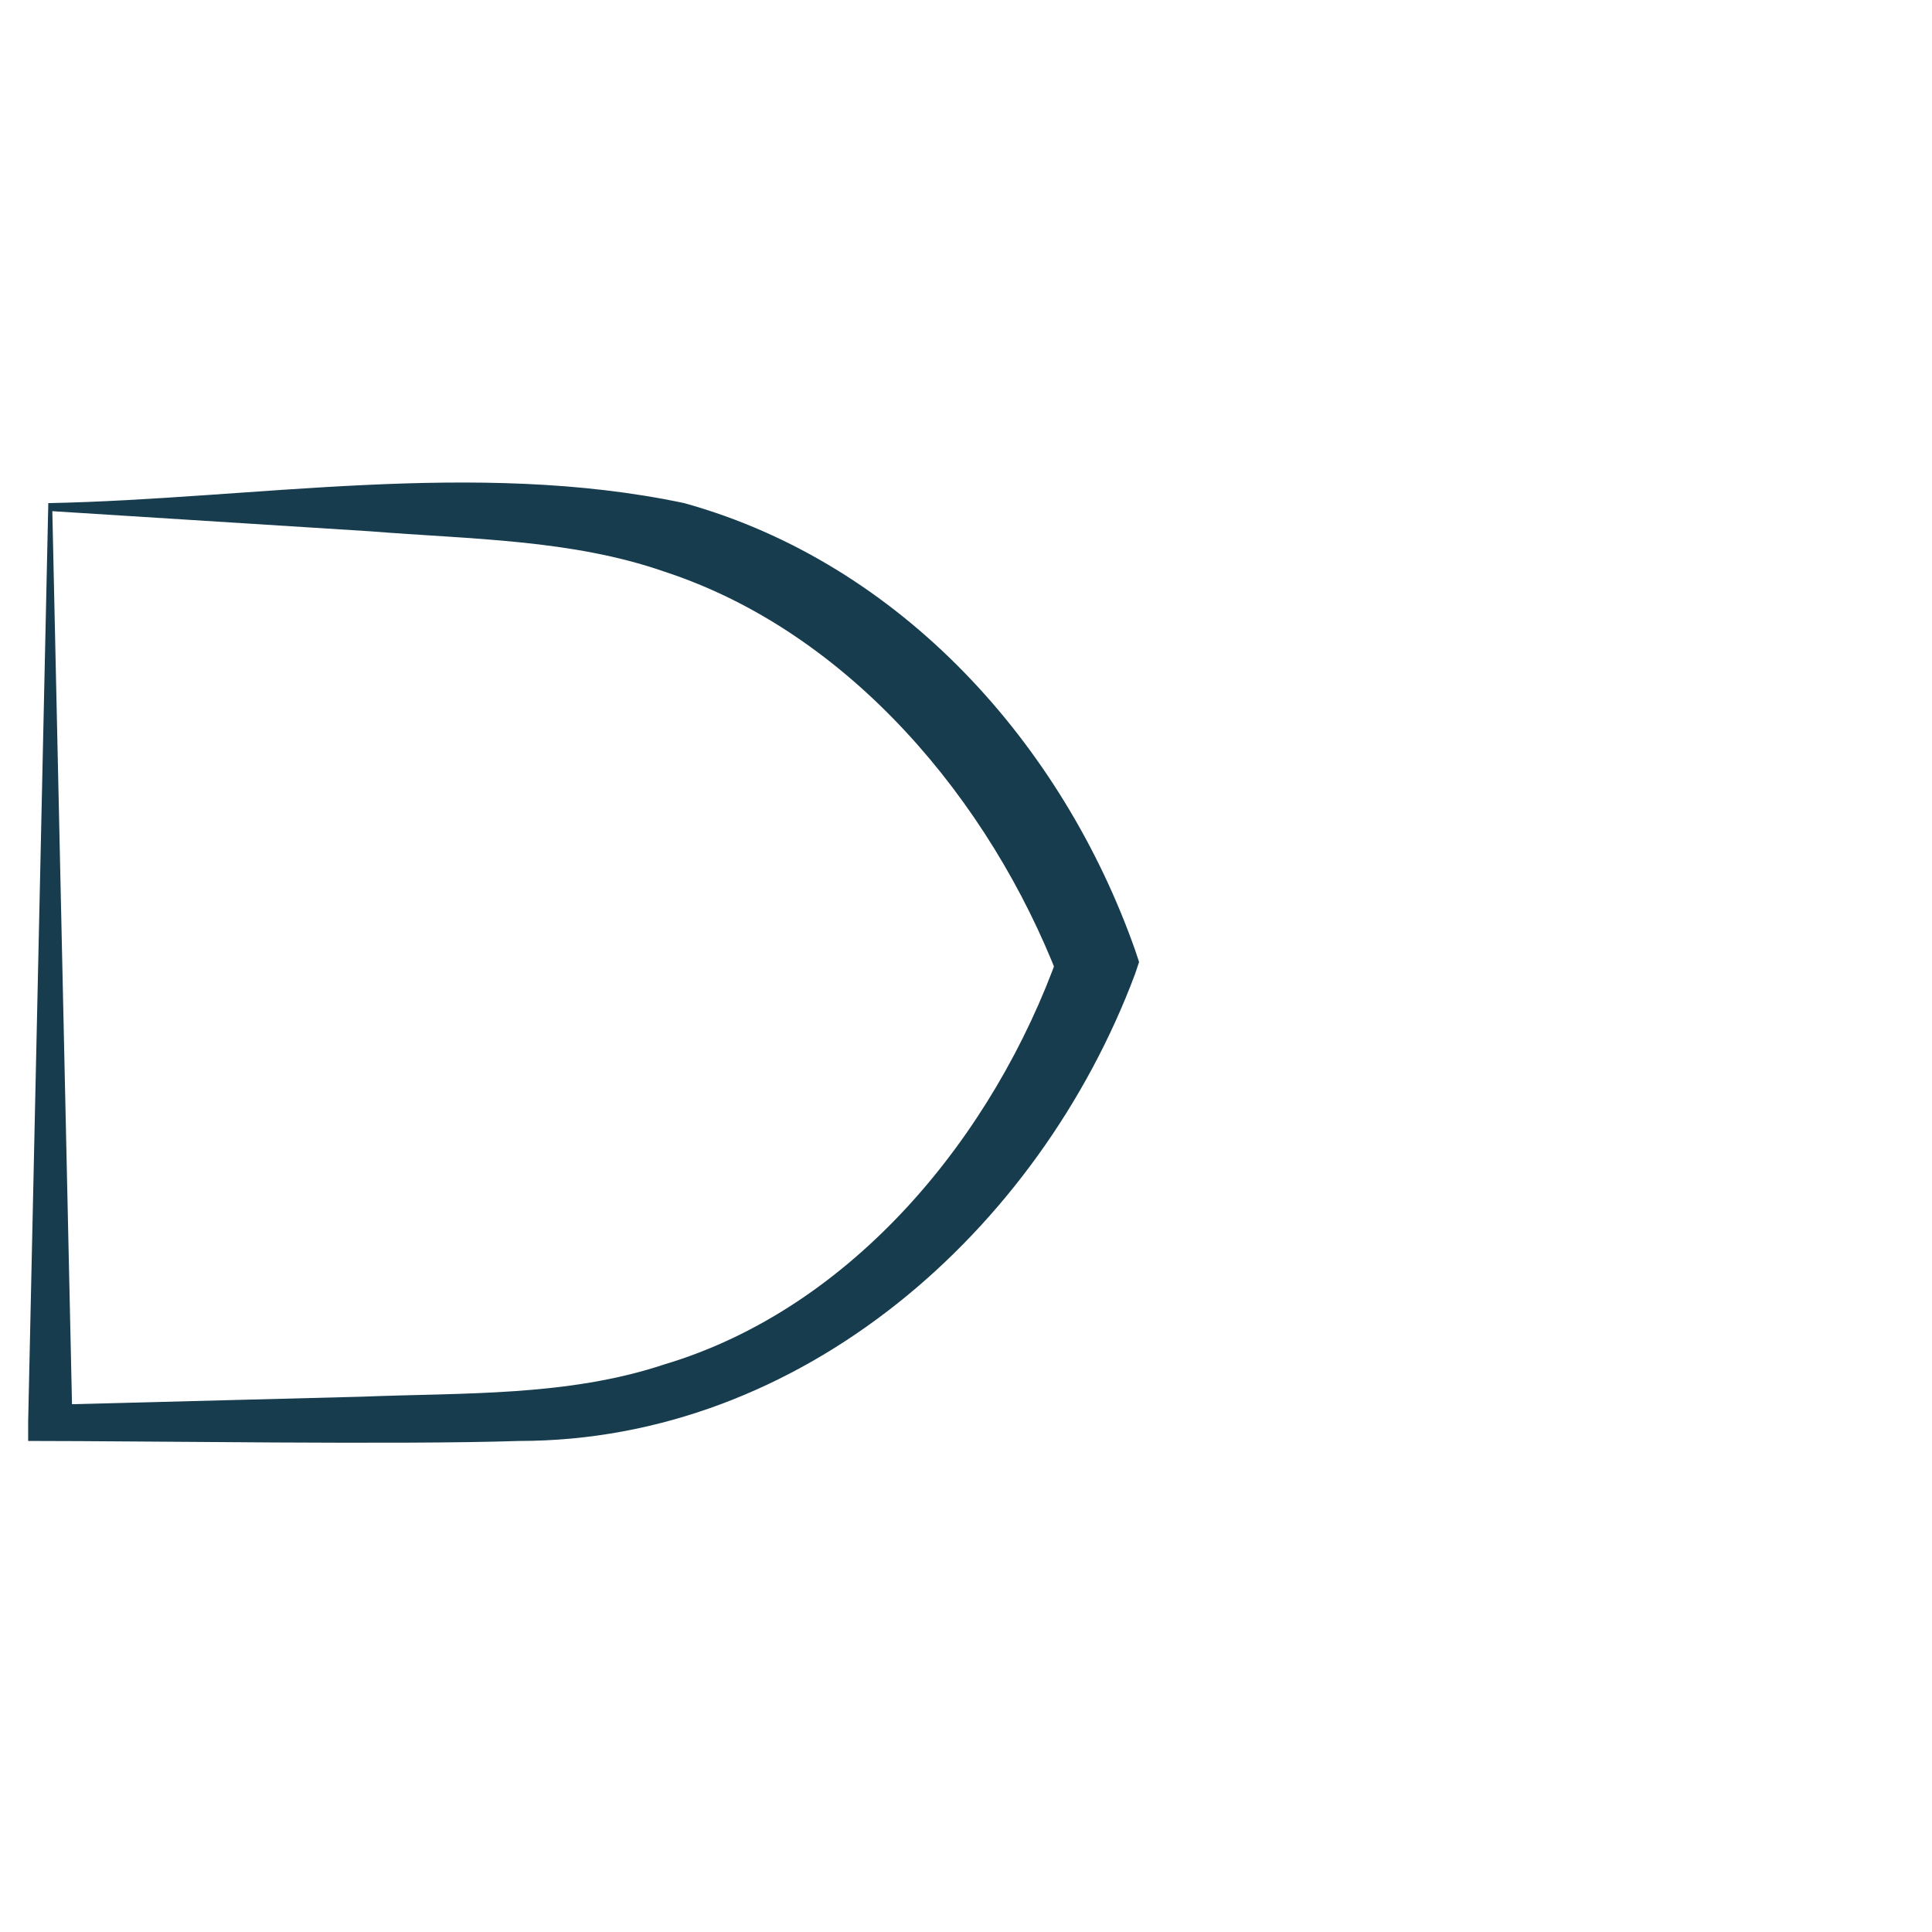
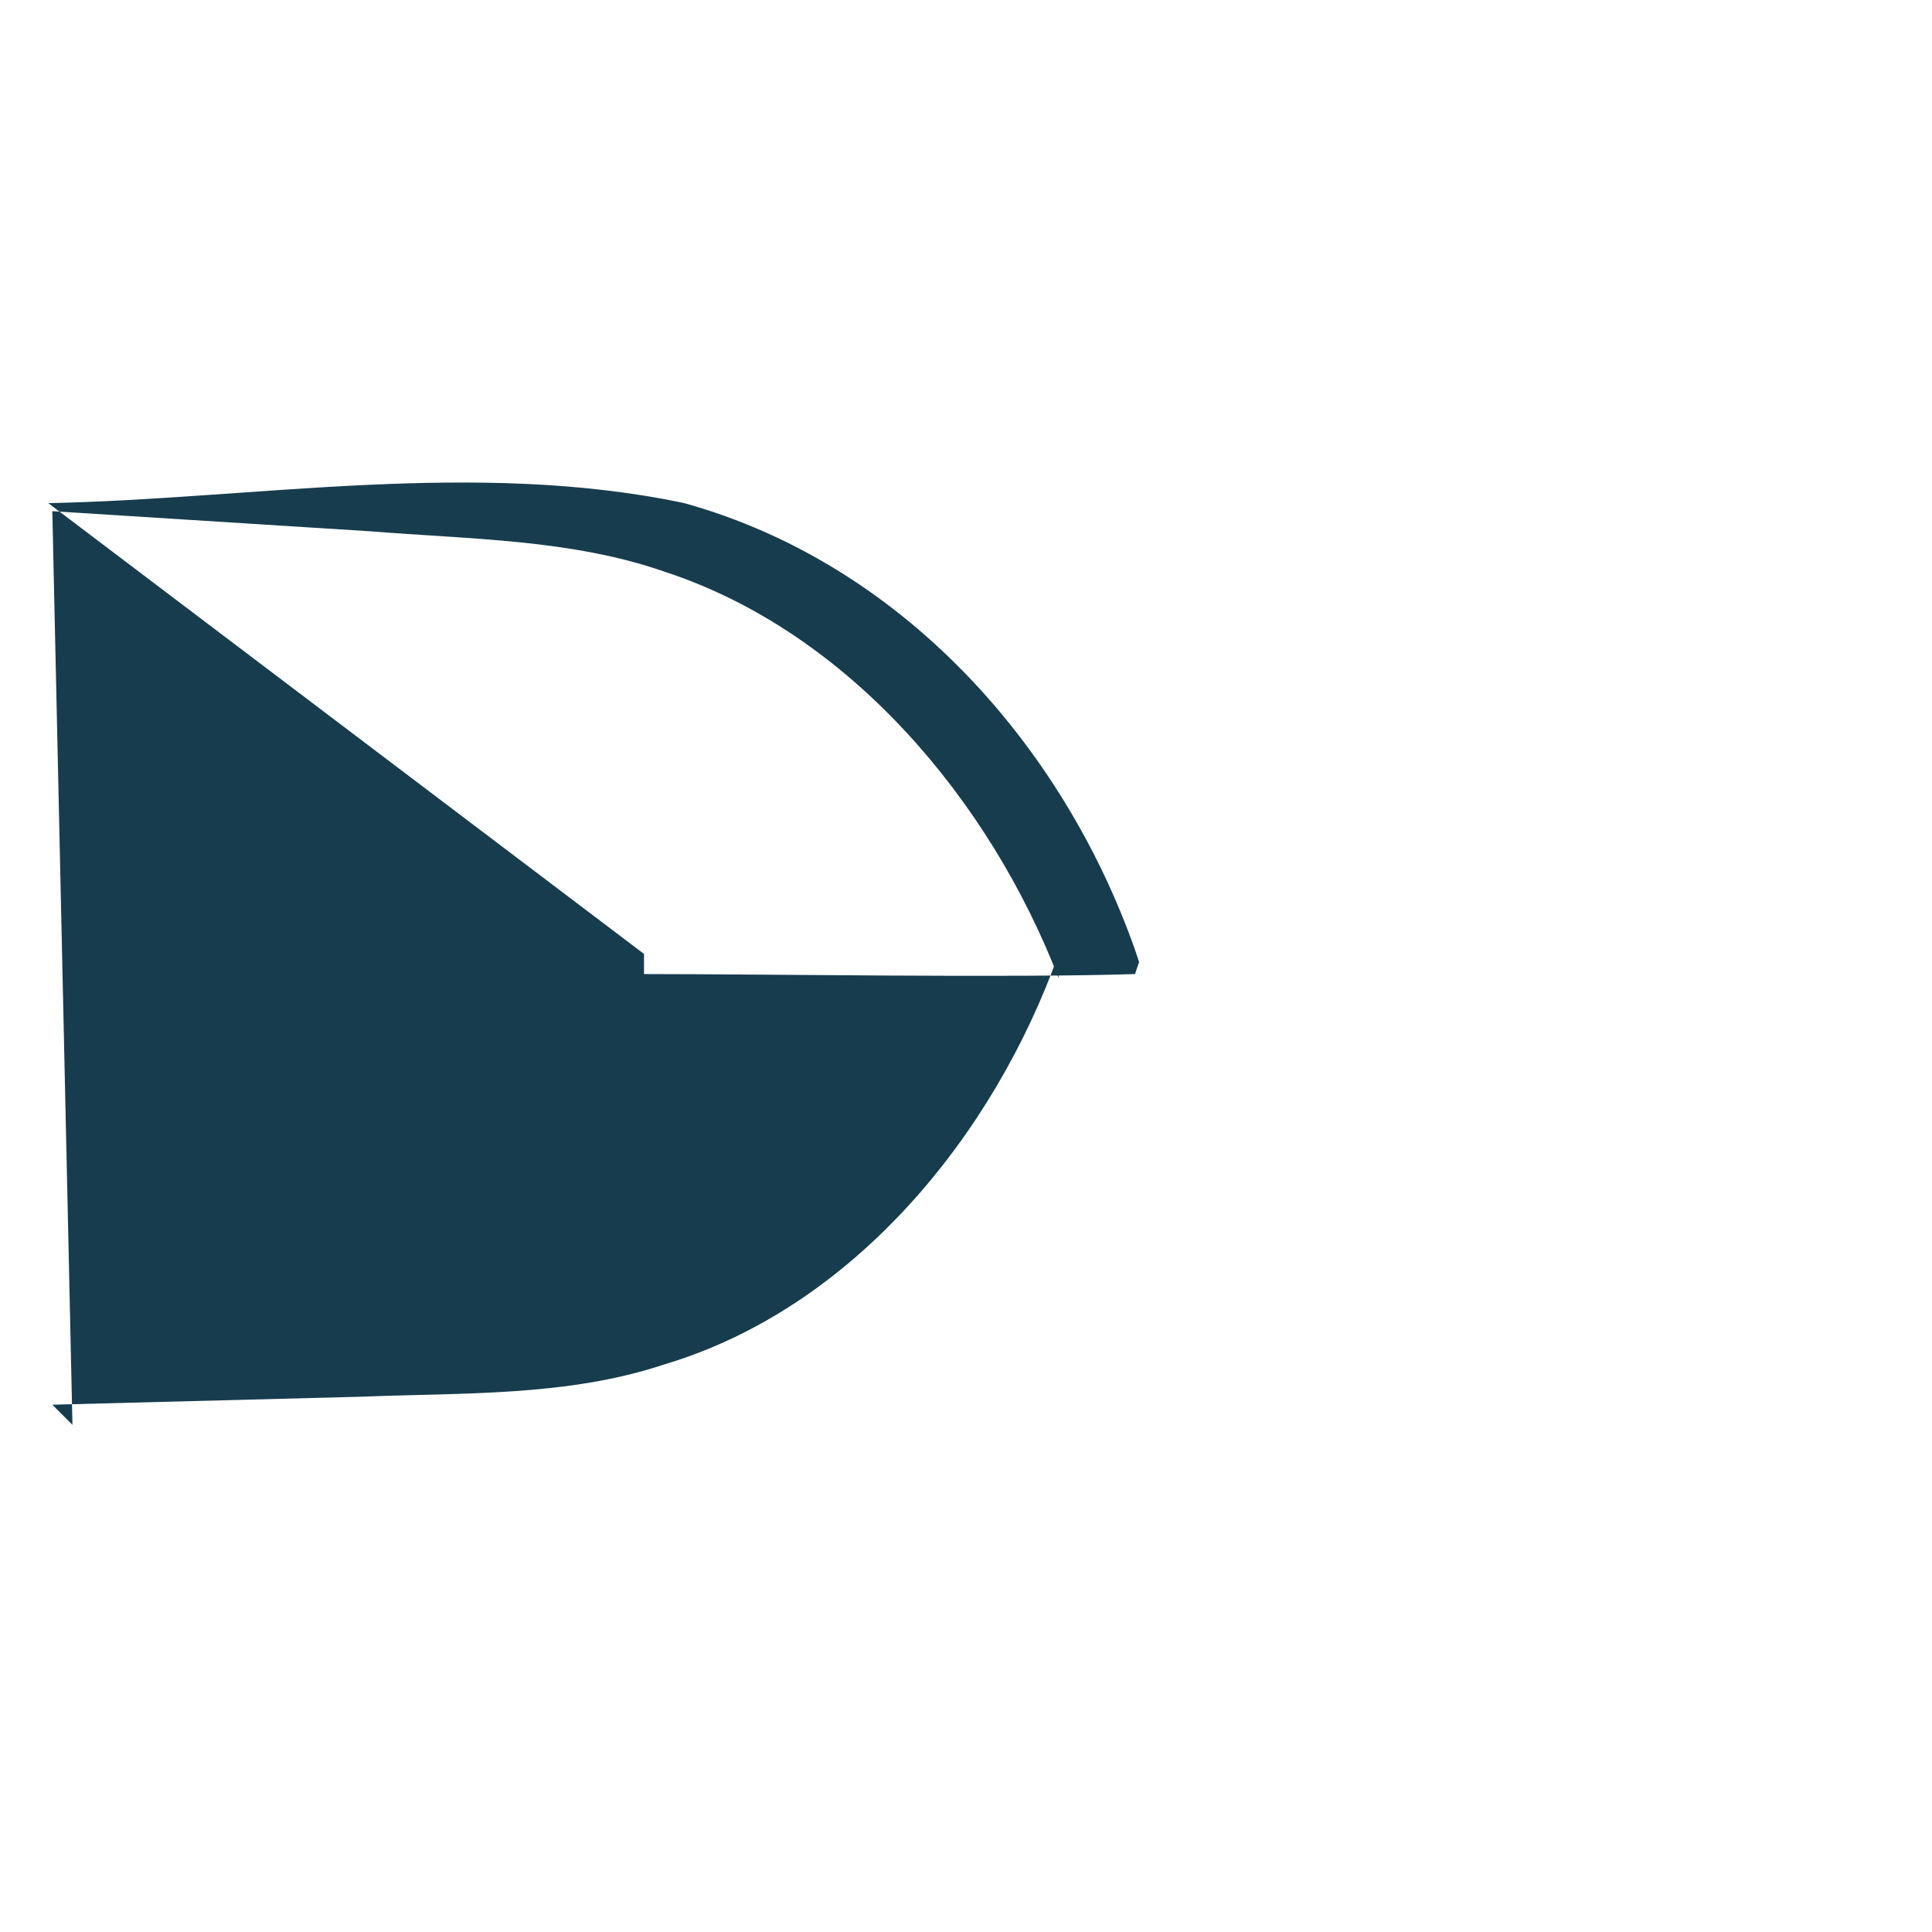
<svg xmlns="http://www.w3.org/2000/svg" version="1.1" id="Layer_1" x="0px" y="0px" viewBox="0 0 48 48" style="enable-background:new 0 0 48 48;" xml:space="preserve">
  <style type="text/css">
	.st0{fill:#173C4E;}
</style>
  <g>
-     <path class="st0" d="M1.3,12.7l0.5,22.7l-0.5-0.5L9,34.7c2.5-0.1,5.1,0,7.5-0.8c4.7-1.4,8.2-5.7,9.8-10.2c0,0,0,0.6,0,0.6   c-1.7-4.4-5.2-8.6-9.8-10.1c-2.3-0.8-4.8-0.8-7.3-1L1.3,12.7L1.3,12.7z M1.2,12.5c5.1-0.1,10.6-1.1,15.8,0c5.4,1.5,9.4,6,11.2,11.1   c0,0,0.1,0.3,0.1,0.3s-0.1,0.3-0.1,0.3c-2.4,6.4-8.3,11.6-15.3,11.6c-3,0.1-9.2,0-12.2,0c0,0,0-0.5,0-0.5L1.2,12.5L1.2,12.5z" />
+     <path class="st0" d="M1.3,12.7l0.5,22.7l-0.5-0.5L9,34.7c2.5-0.1,5.1,0,7.5-0.8c4.7-1.4,8.2-5.7,9.8-10.2c0,0,0,0.6,0,0.6   c-1.7-4.4-5.2-8.6-9.8-10.1c-2.3-0.8-4.8-0.8-7.3-1L1.3,12.7L1.3,12.7z M1.2,12.5c5.1-0.1,10.6-1.1,15.8,0c5.4,1.5,9.4,6,11.2,11.1   c0,0,0.1,0.3,0.1,0.3s-0.1,0.3-0.1,0.3c-3,0.1-9.2,0-12.2,0c0,0,0-0.5,0-0.5L1.2,12.5L1.2,12.5z" />
  </g>
</svg>